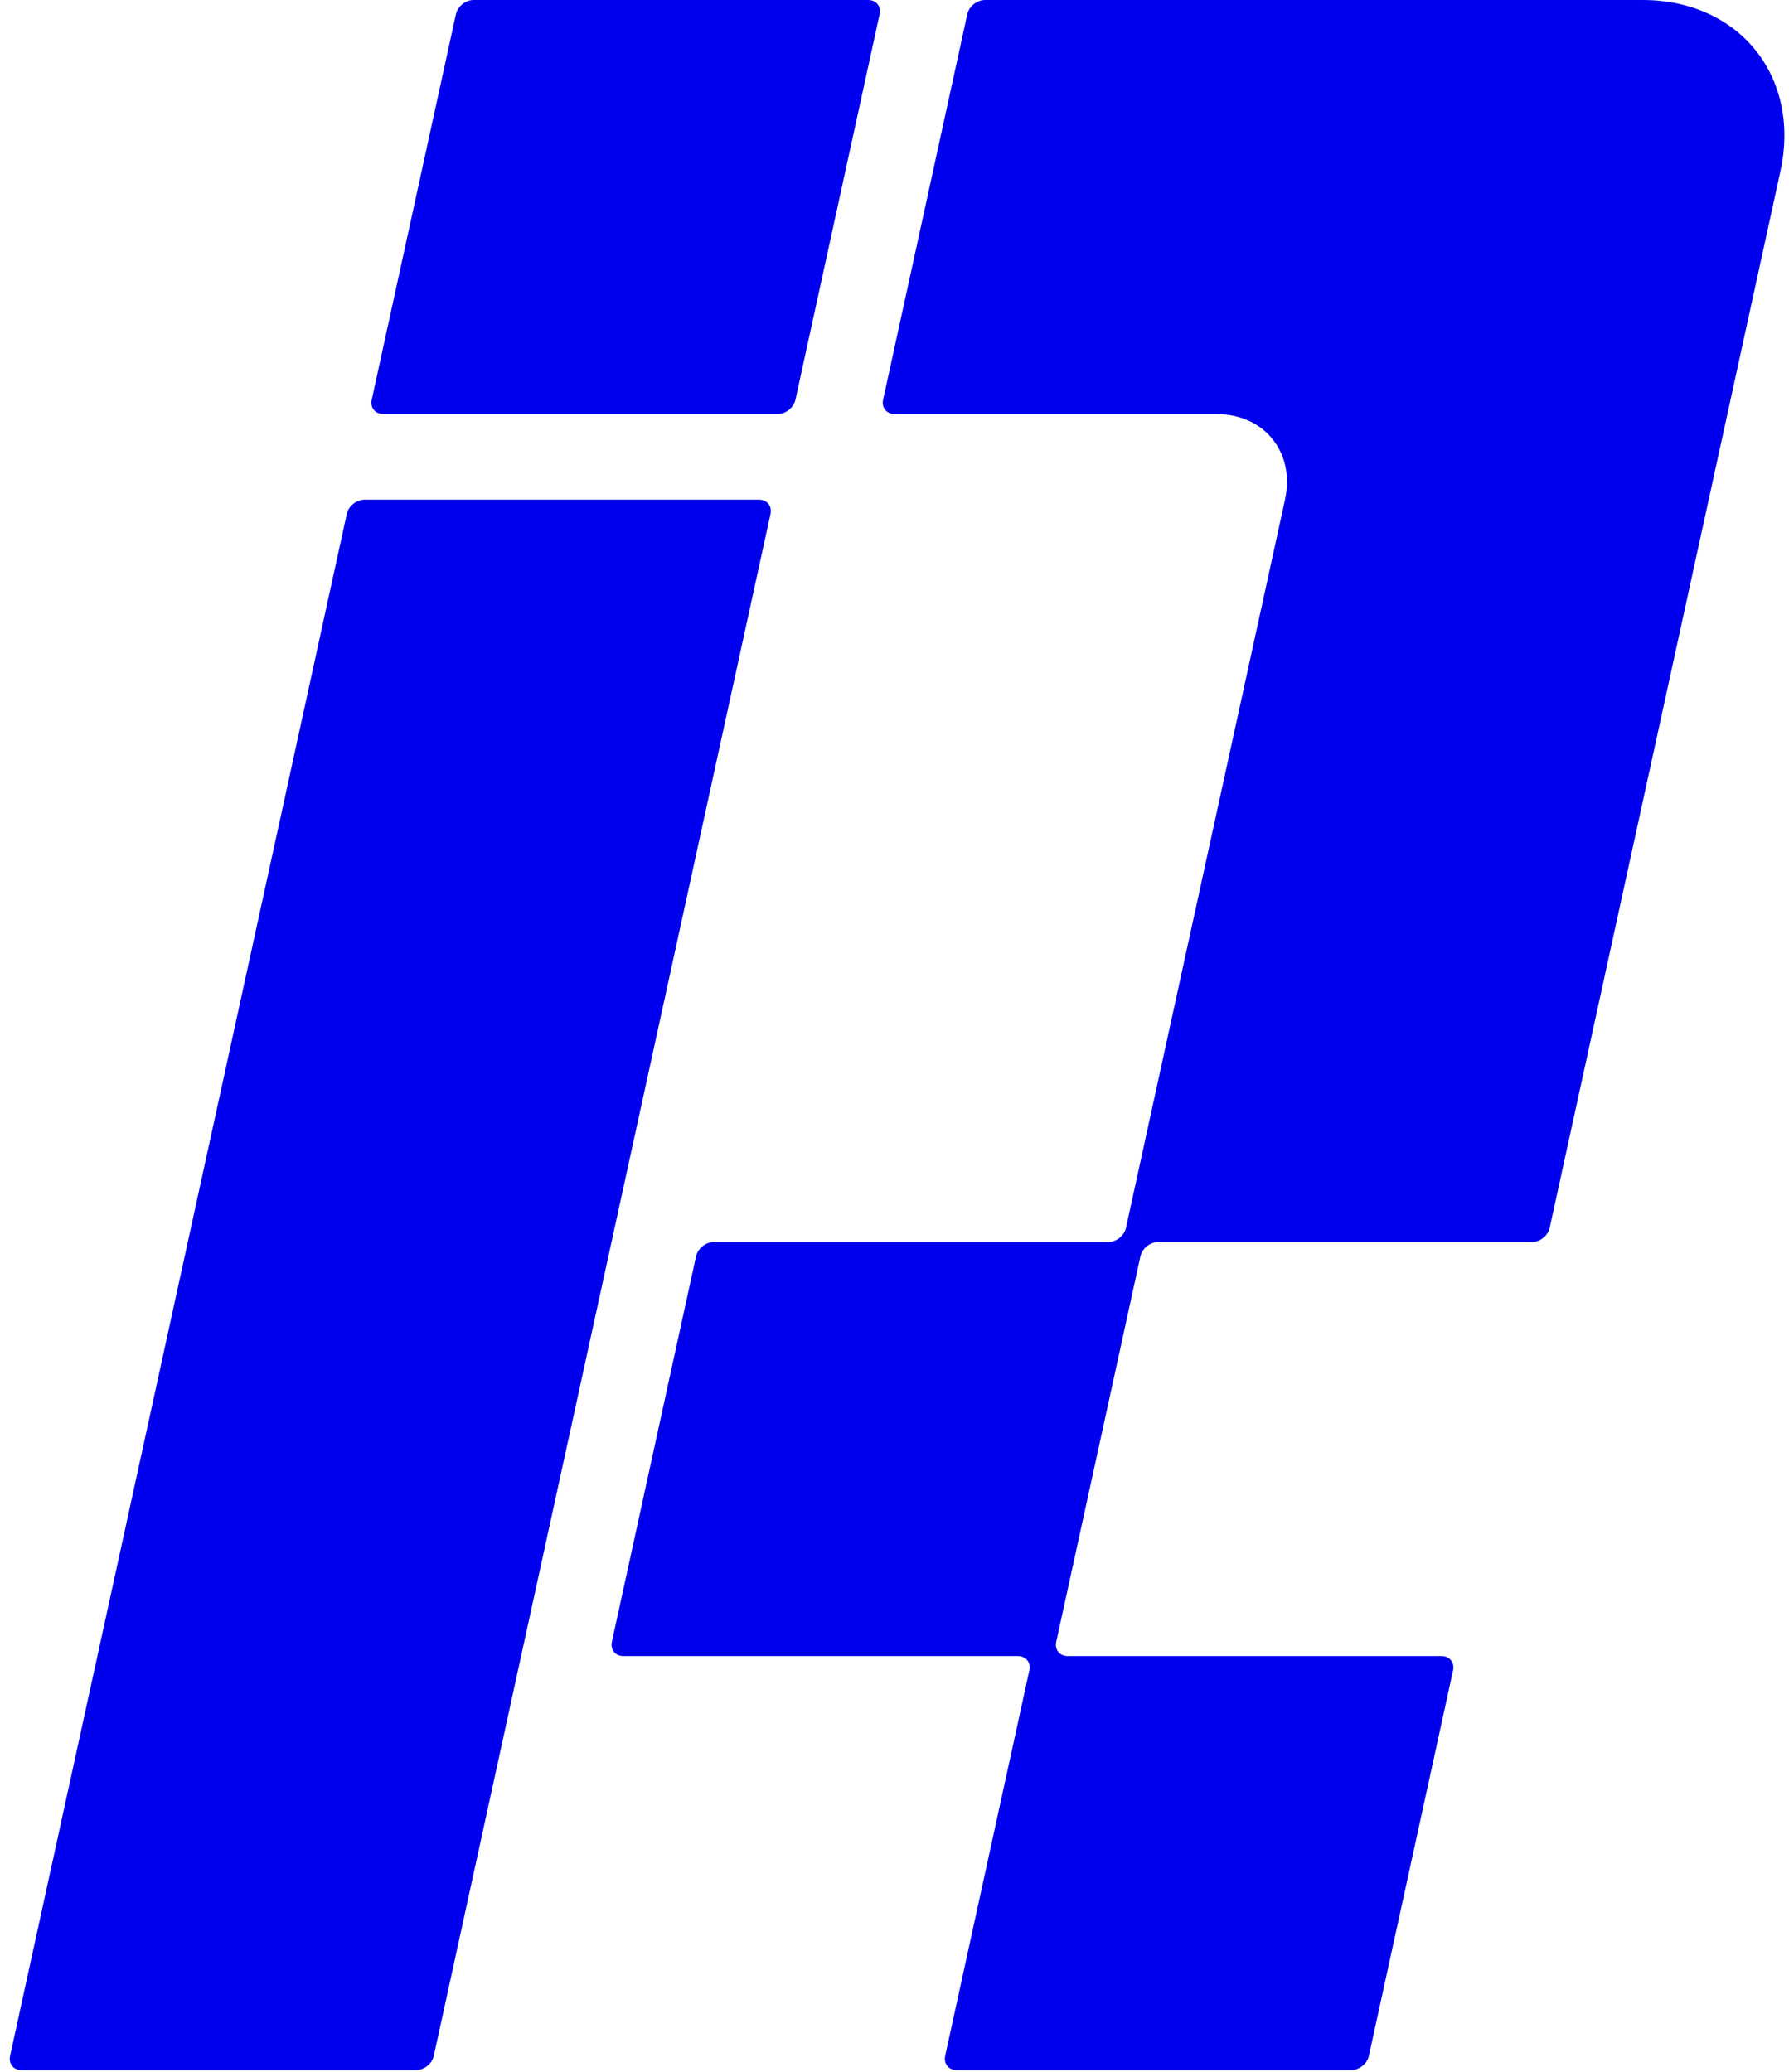
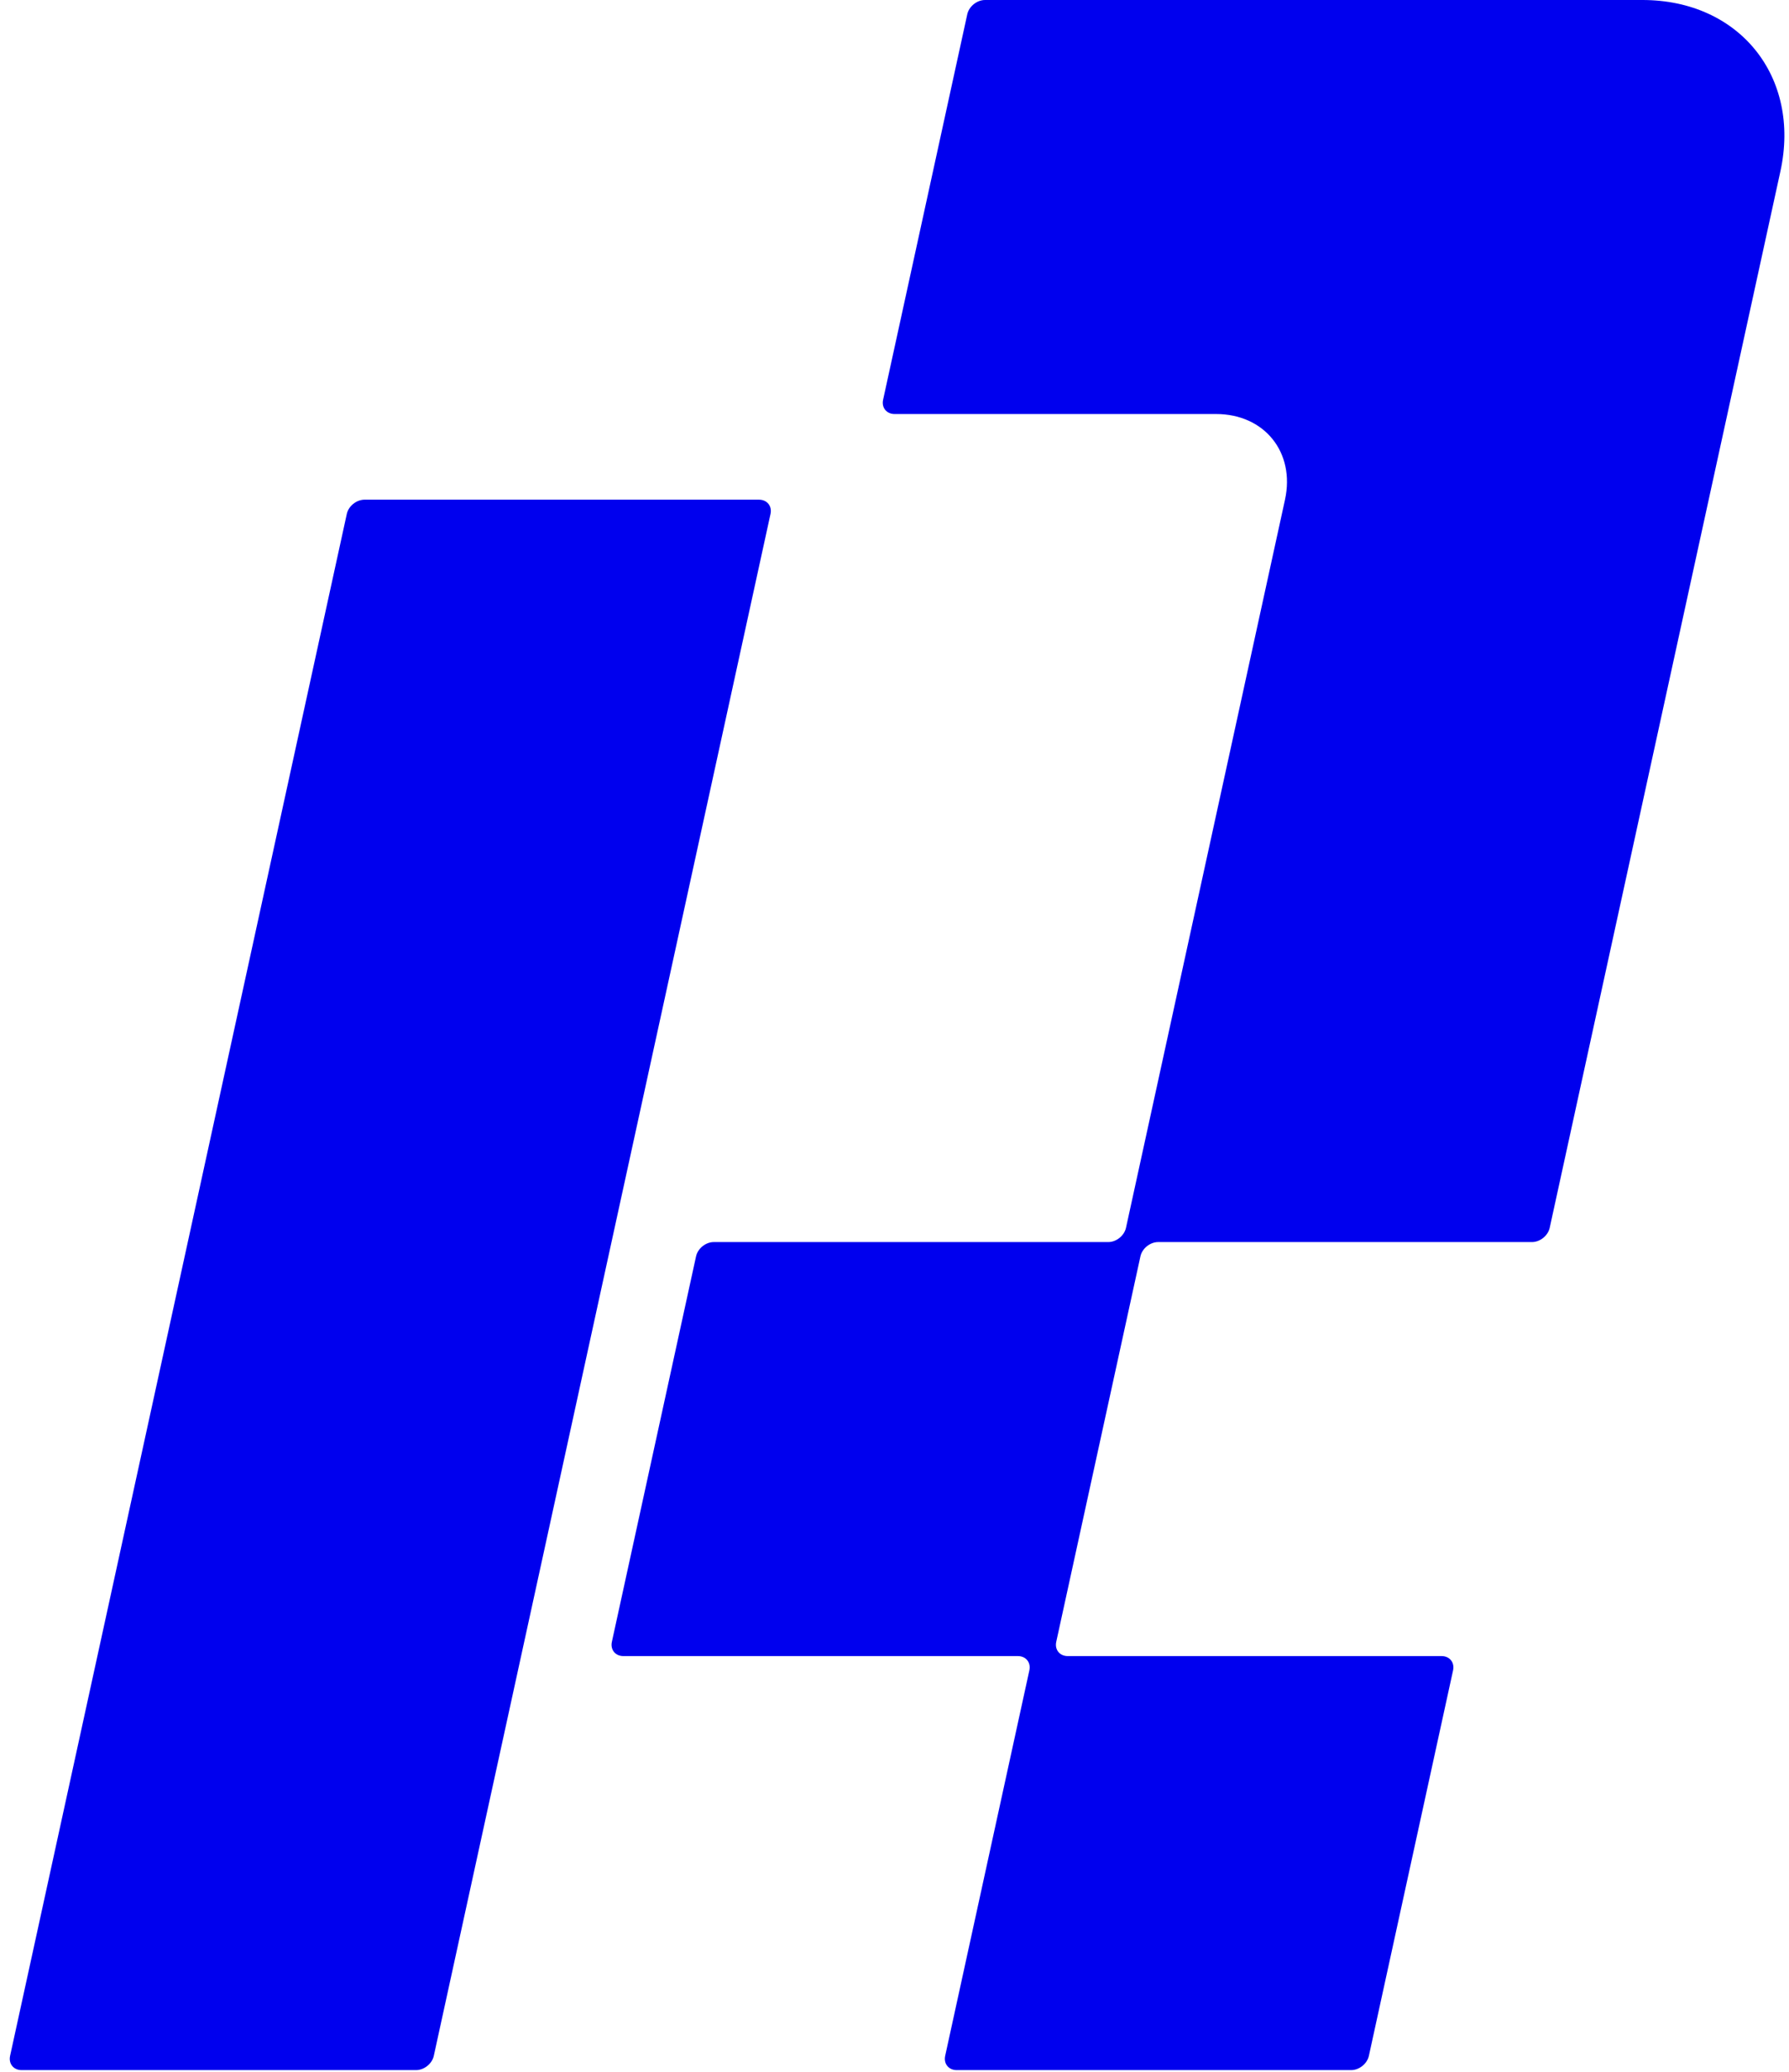
<svg xmlns="http://www.w3.org/2000/svg" width="152" height="176" viewBox="0 0 152 176" fill="none">
-   <path d="M38.735 1.213C38.881 0.543 39.556 0 40.241 0H73.759C74.444 0 74.881 0.543 74.735 1.213L67.584 33.958C67.437 34.628 66.763 35.171 66.077 35.171H32.56C31.874 35.171 31.437 34.628 31.584 33.958L38.735 1.213Z" fill="#0000EE" />
  <path d="M82.183 1.213C82.33 0.543 83.004 0 83.69 0H139.552C147.779 0 153.025 6.516 151.27 14.553L131.669 104.3C131.523 104.97 130.848 105.513 130.163 105.513H98.401C97.716 105.513 97.041 106.056 96.895 106.726L89.743 139.471C89.597 140.141 90.034 140.684 90.72 140.684H122.481C123.167 140.684 123.604 141.227 123.458 141.897L116.306 174.642C116.16 175.312 115.486 175.855 114.8 175.855H81.283C80.597 175.855 80.16 175.312 80.306 174.642L87.458 141.897C87.604 141.227 87.167 140.684 86.481 140.684H52.964C52.279 140.684 51.841 140.141 51.988 139.471L59.139 106.726C59.286 106.056 59.96 105.513 60.645 105.513H94.163C94.848 105.513 95.523 104.97 95.669 104.3L109.178 42.448C110.055 38.429 107.432 35.171 103.319 35.171H76.008C75.323 35.171 74.885 34.628 75.032 33.958L82.183 1.213Z" fill="#0000EE" />
  <path d="M30.971 42.448C30.285 42.448 29.611 42.991 29.465 43.66L0.858 174.642C0.712 175.312 1.149 175.855 1.835 175.855H35.352C36.037 175.855 36.712 175.312 36.858 174.642L65.465 43.66C65.611 42.991 65.174 42.448 64.488 42.448H30.971Z" fill="#0000EE" />
</svg>